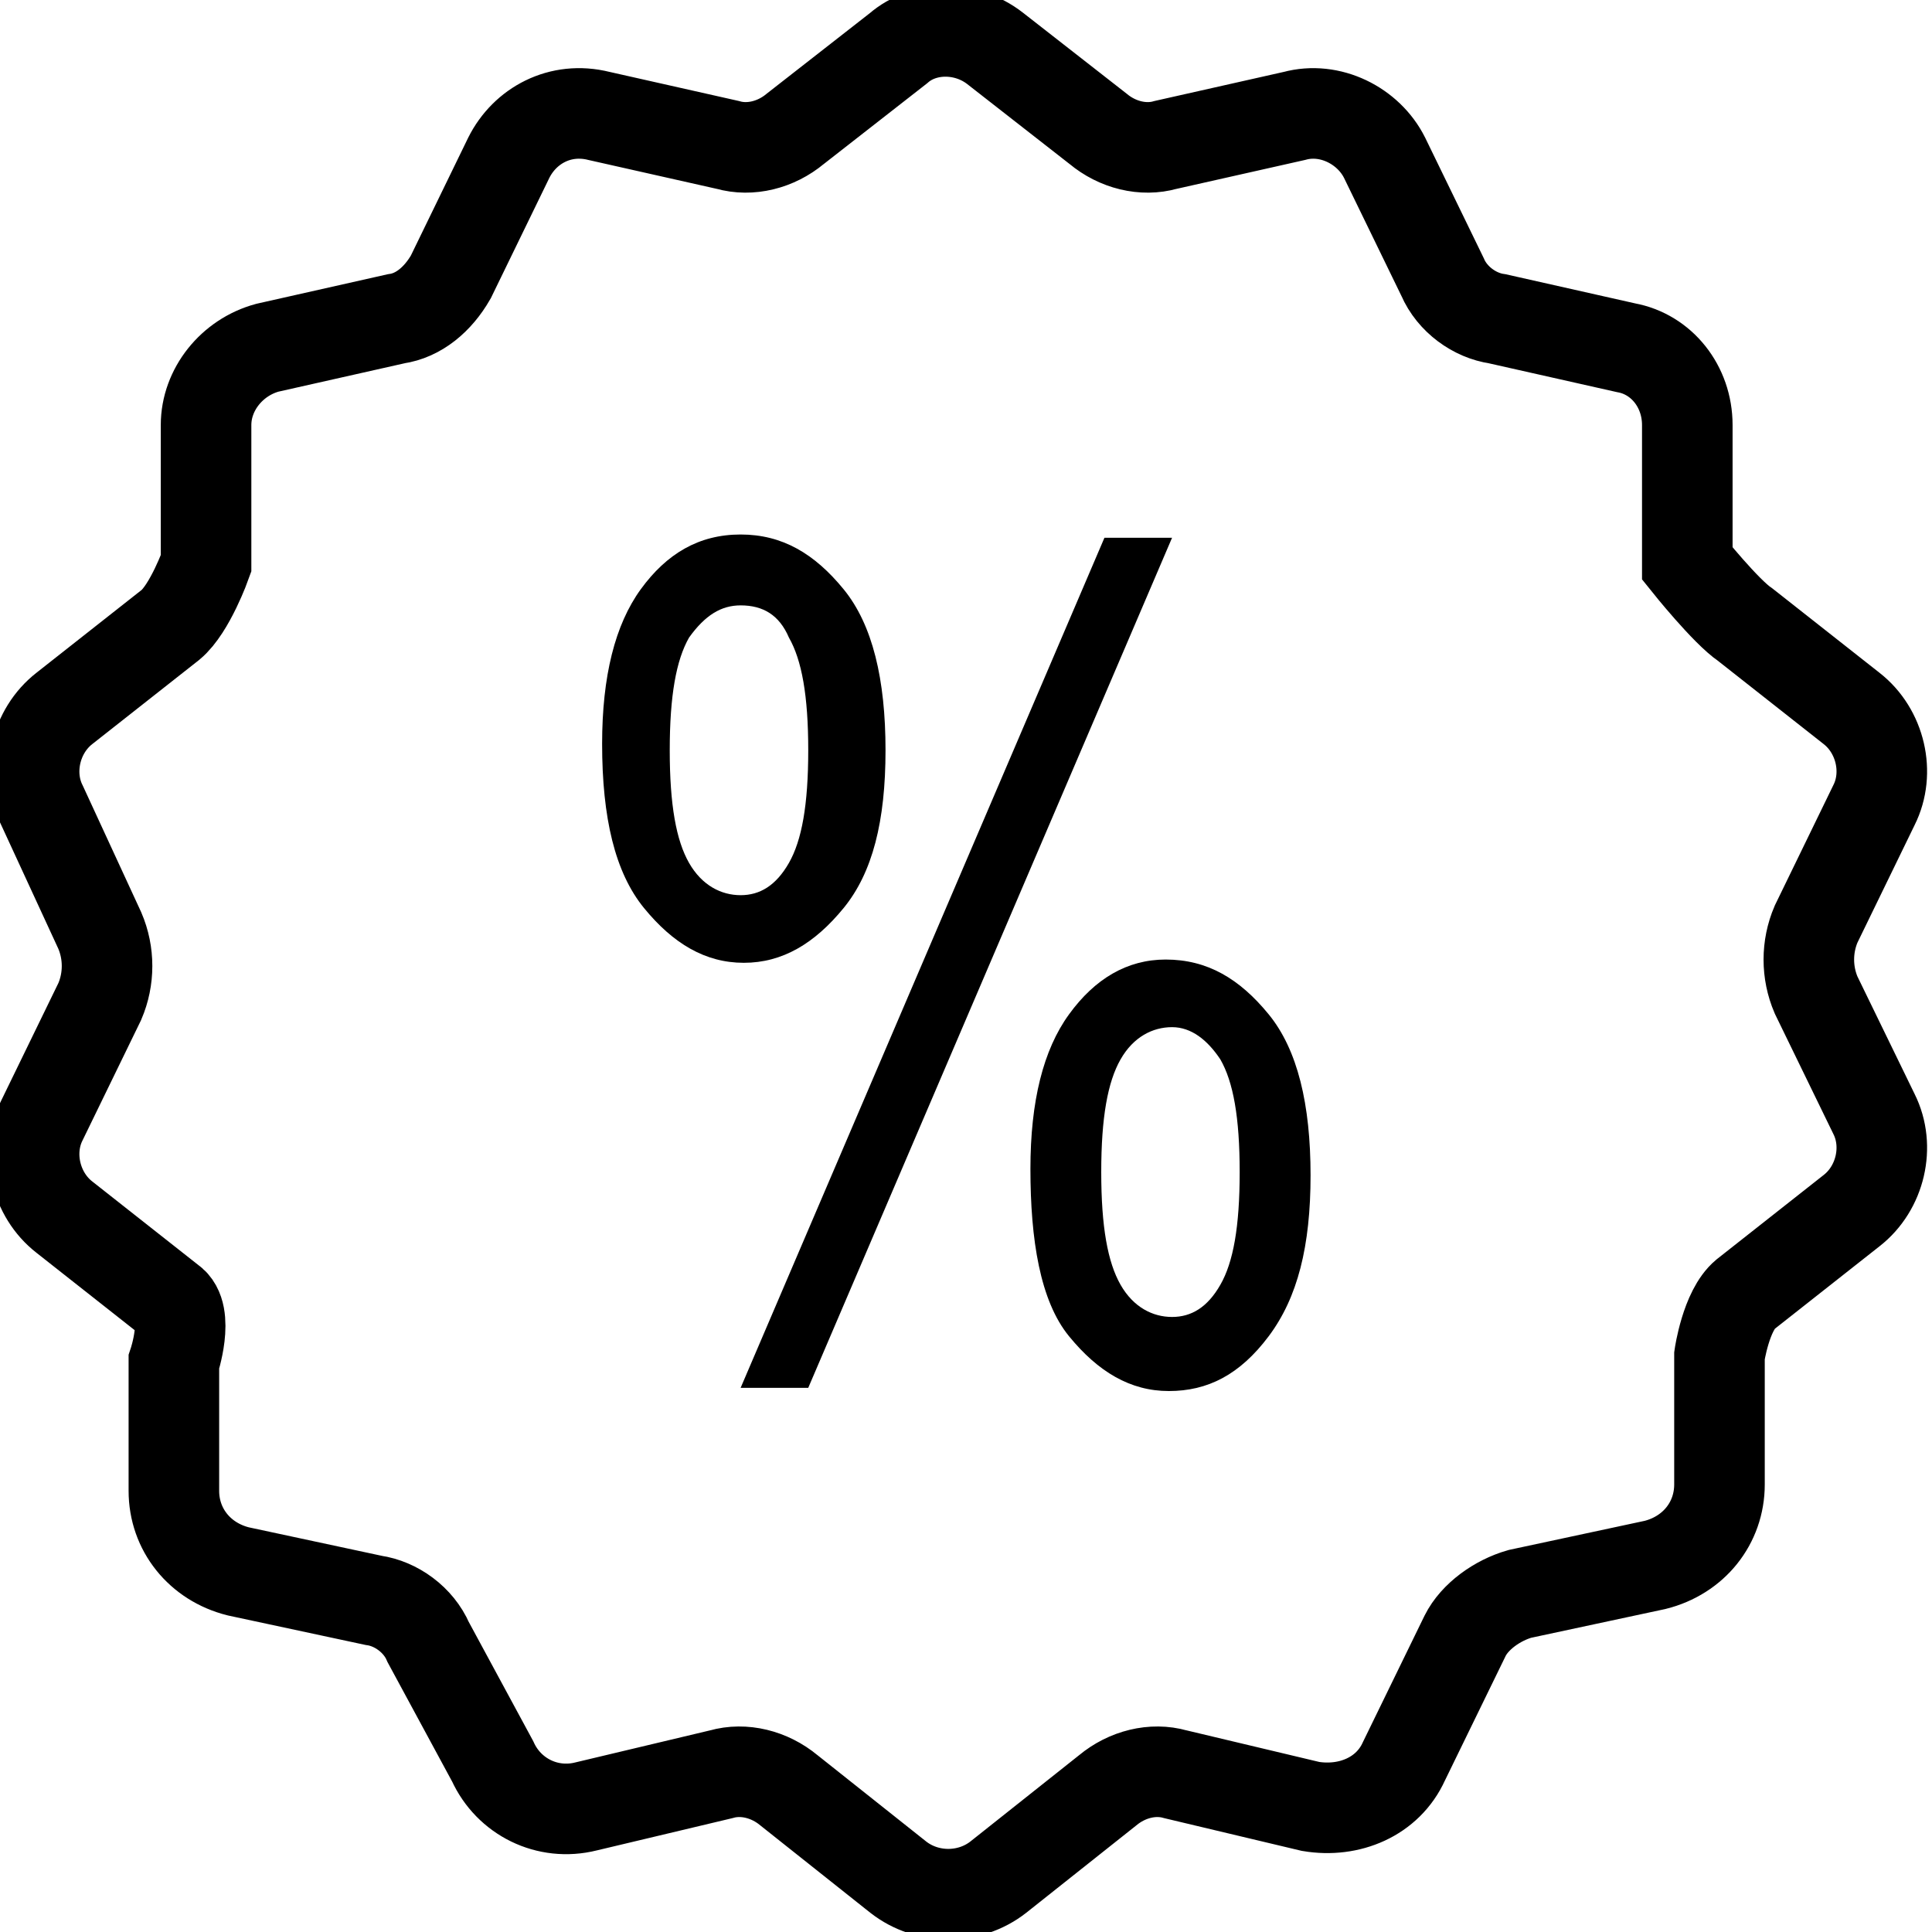
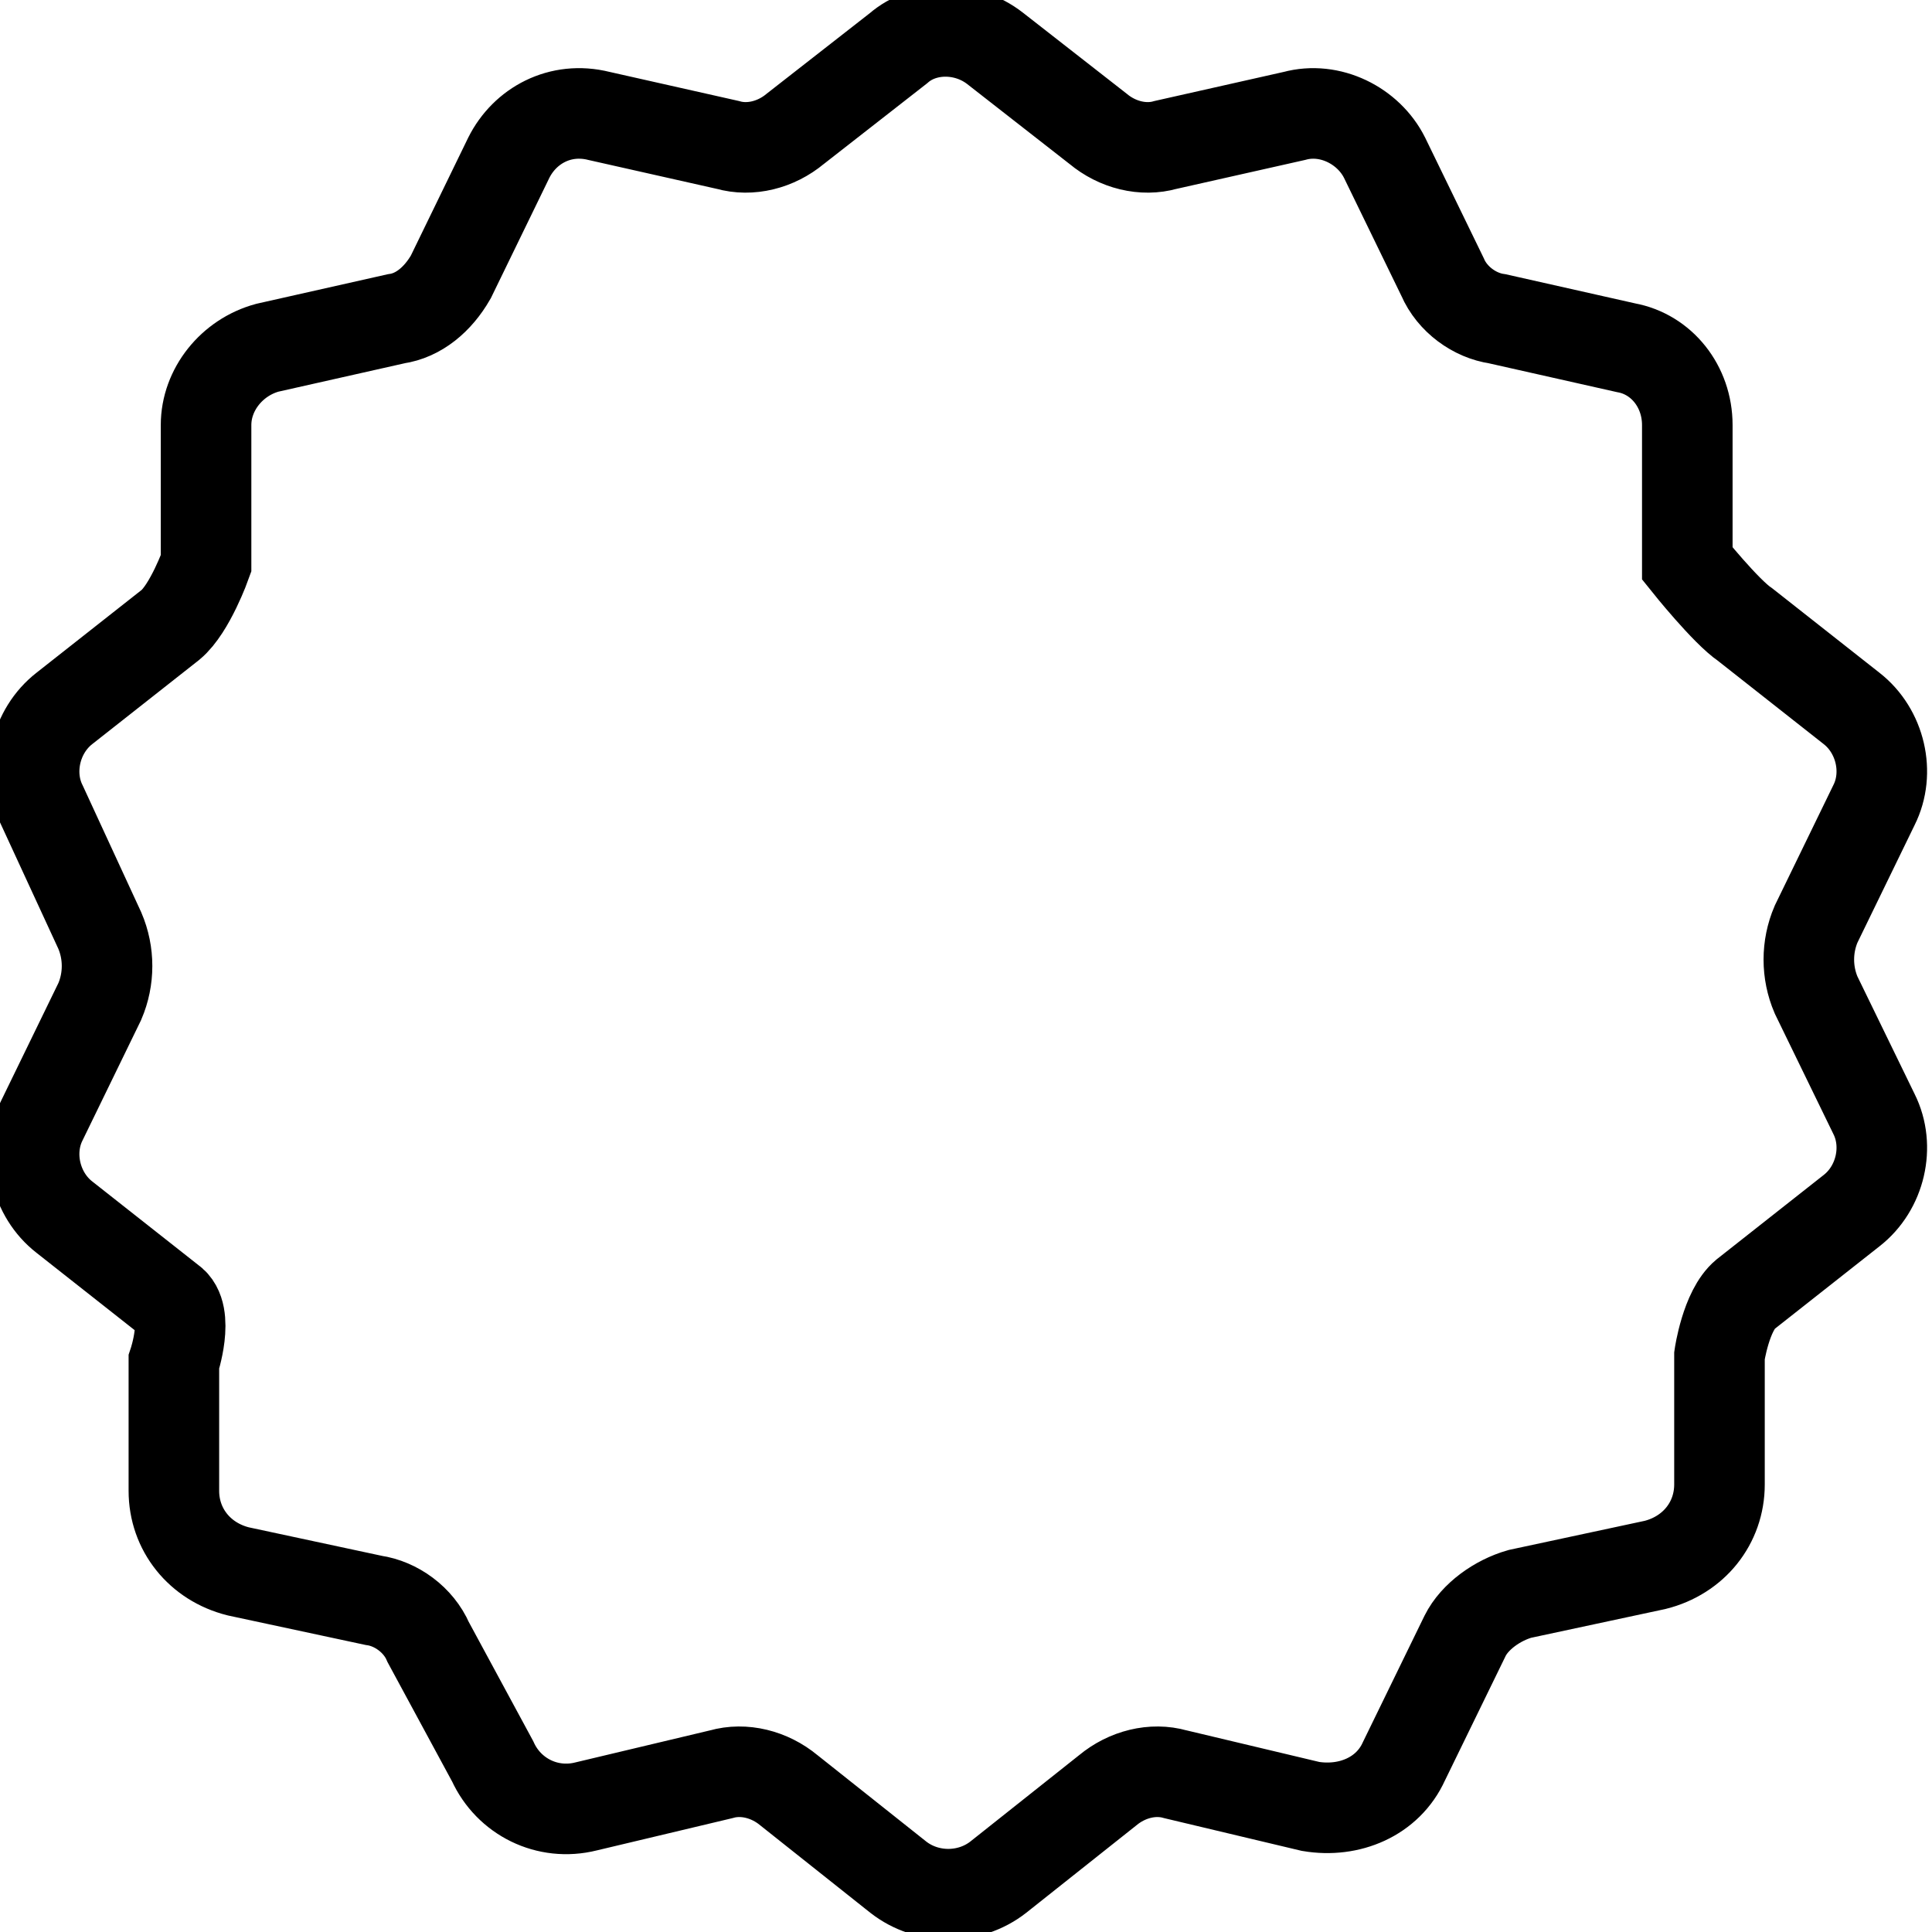
<svg xmlns="http://www.w3.org/2000/svg" width="32" height="32" viewBox="0 0 32 32" fill="none">
  <g>
    <path d="M16.48 0.8L18.187 2.133C18.507 2.4 18.933 2.507 19.307 2.4L21.44 1.92C22.027 1.76 22.667 2.08 22.933 2.613L23.893 4.587C24.053 4.96 24.427 5.227 24.8 5.28L26.933 5.76C27.52 5.867 27.947 6.4 27.947 7.04V9.333C27.947 9.333 28.587 10.133 28.907 10.347L30.667 11.733C31.147 12.107 31.307 12.8 31.04 13.333L30.08 15.307C29.92 15.68 29.92 16.107 30.08 16.48L31.04 18.453C31.307 18.987 31.147 19.68 30.667 20.053L28.907 21.44C28.587 21.707 28.48 22.453 28.48 22.453V24.587C28.48 25.227 28.053 25.76 27.413 25.92L25.173 26.4C24.8 26.507 24.427 26.773 24.267 27.093L23.253 29.173C22.987 29.76 22.347 30.027 21.707 29.92L19.467 29.387C19.093 29.28 18.667 29.387 18.347 29.653L16.533 31.093C16.053 31.467 15.36 31.467 14.88 31.093L13.067 29.653C12.747 29.387 12.32 29.28 11.947 29.387L9.707 29.92C9.067 30.08 8.427 29.76 8.16 29.173L7.093 27.2C6.933 26.827 6.56 26.56 6.187 26.507L3.947 26.027C3.307 25.867 2.88 25.333 2.88 24.693V22.56C2.88 22.56 3.147 21.76 2.827 21.547L1.067 20.16C0.587 19.787 0.427 19.093 0.693 18.56L1.653 16.587C1.813 16.213 1.813 15.787 1.653 15.413L0.693 13.333C0.427 12.8 0.587 12.107 1.067 11.733L2.827 10.347C3.147 10.08 3.413 9.333 3.413 9.333V7.04C3.413 6.453 3.84 5.92 4.427 5.76L6.56 5.28C6.933 5.227 7.253 4.96 7.467 4.587L8.427 2.613C8.693 2.08 9.28 1.76 9.92 1.92L12.053 2.4C12.427 2.507 12.853 2.4 13.173 2.133L14.88 0.8C15.307 0.427 16 0.427 16.48 0.8Z" fill="none" stroke="black" stroke-width="1.5" stroke-miterlimit="10" />
-     <path d="M9.973 12.32C9.973 11.2 10.187 10.347 10.613 9.76C11.04 9.173 11.573 8.853 12.267 8.853C12.96 8.853 13.493 9.173 13.973 9.76C14.453 10.347 14.667 11.253 14.667 12.427C14.667 13.6 14.453 14.453 13.973 15.04C13.493 15.627 12.96 15.947 12.32 15.947C11.68 15.947 11.147 15.627 10.667 15.04C10.187 14.453 9.973 13.547 9.973 12.32ZM12.267 10.027C11.947 10.027 11.68 10.187 11.413 10.56C11.2 10.933 11.093 11.52 11.093 12.427C11.093 13.333 11.2 13.92 11.413 14.293C11.627 14.667 11.947 14.827 12.267 14.827C12.587 14.827 12.853 14.667 13.067 14.293C13.28 13.92 13.387 13.333 13.387 12.427C13.387 11.52 13.28 10.933 13.067 10.56C12.907 10.187 12.64 10.027 12.267 10.027ZM12.267 22.987L18.293 8.907H19.413L13.387 22.987H12.267ZM17.067 19.36C17.067 18.24 17.28 17.387 17.707 16.8C18.133 16.213 18.667 15.893 19.307 15.893C20 15.893 20.533 16.213 21.013 16.8C21.493 17.387 21.707 18.293 21.707 19.467C21.707 20.64 21.493 21.493 21.013 22.133C20.533 22.773 20 23.04 19.36 23.04C18.72 23.04 18.187 22.72 17.707 22.133C17.227 21.547 17.067 20.533 17.067 19.36ZM19.413 17.013C19.093 17.013 18.773 17.173 18.56 17.547C18.347 17.92 18.24 18.507 18.24 19.413C18.24 20.32 18.347 20.907 18.56 21.28C18.773 21.653 19.093 21.813 19.413 21.813C19.733 21.813 20 21.653 20.213 21.28C20.427 20.907 20.533 20.32 20.533 19.413C20.533 18.507 20.427 17.92 20.213 17.547C20 17.227 19.733 17.013 19.413 17.013Z" fill="black" />
  </g>
</svg>